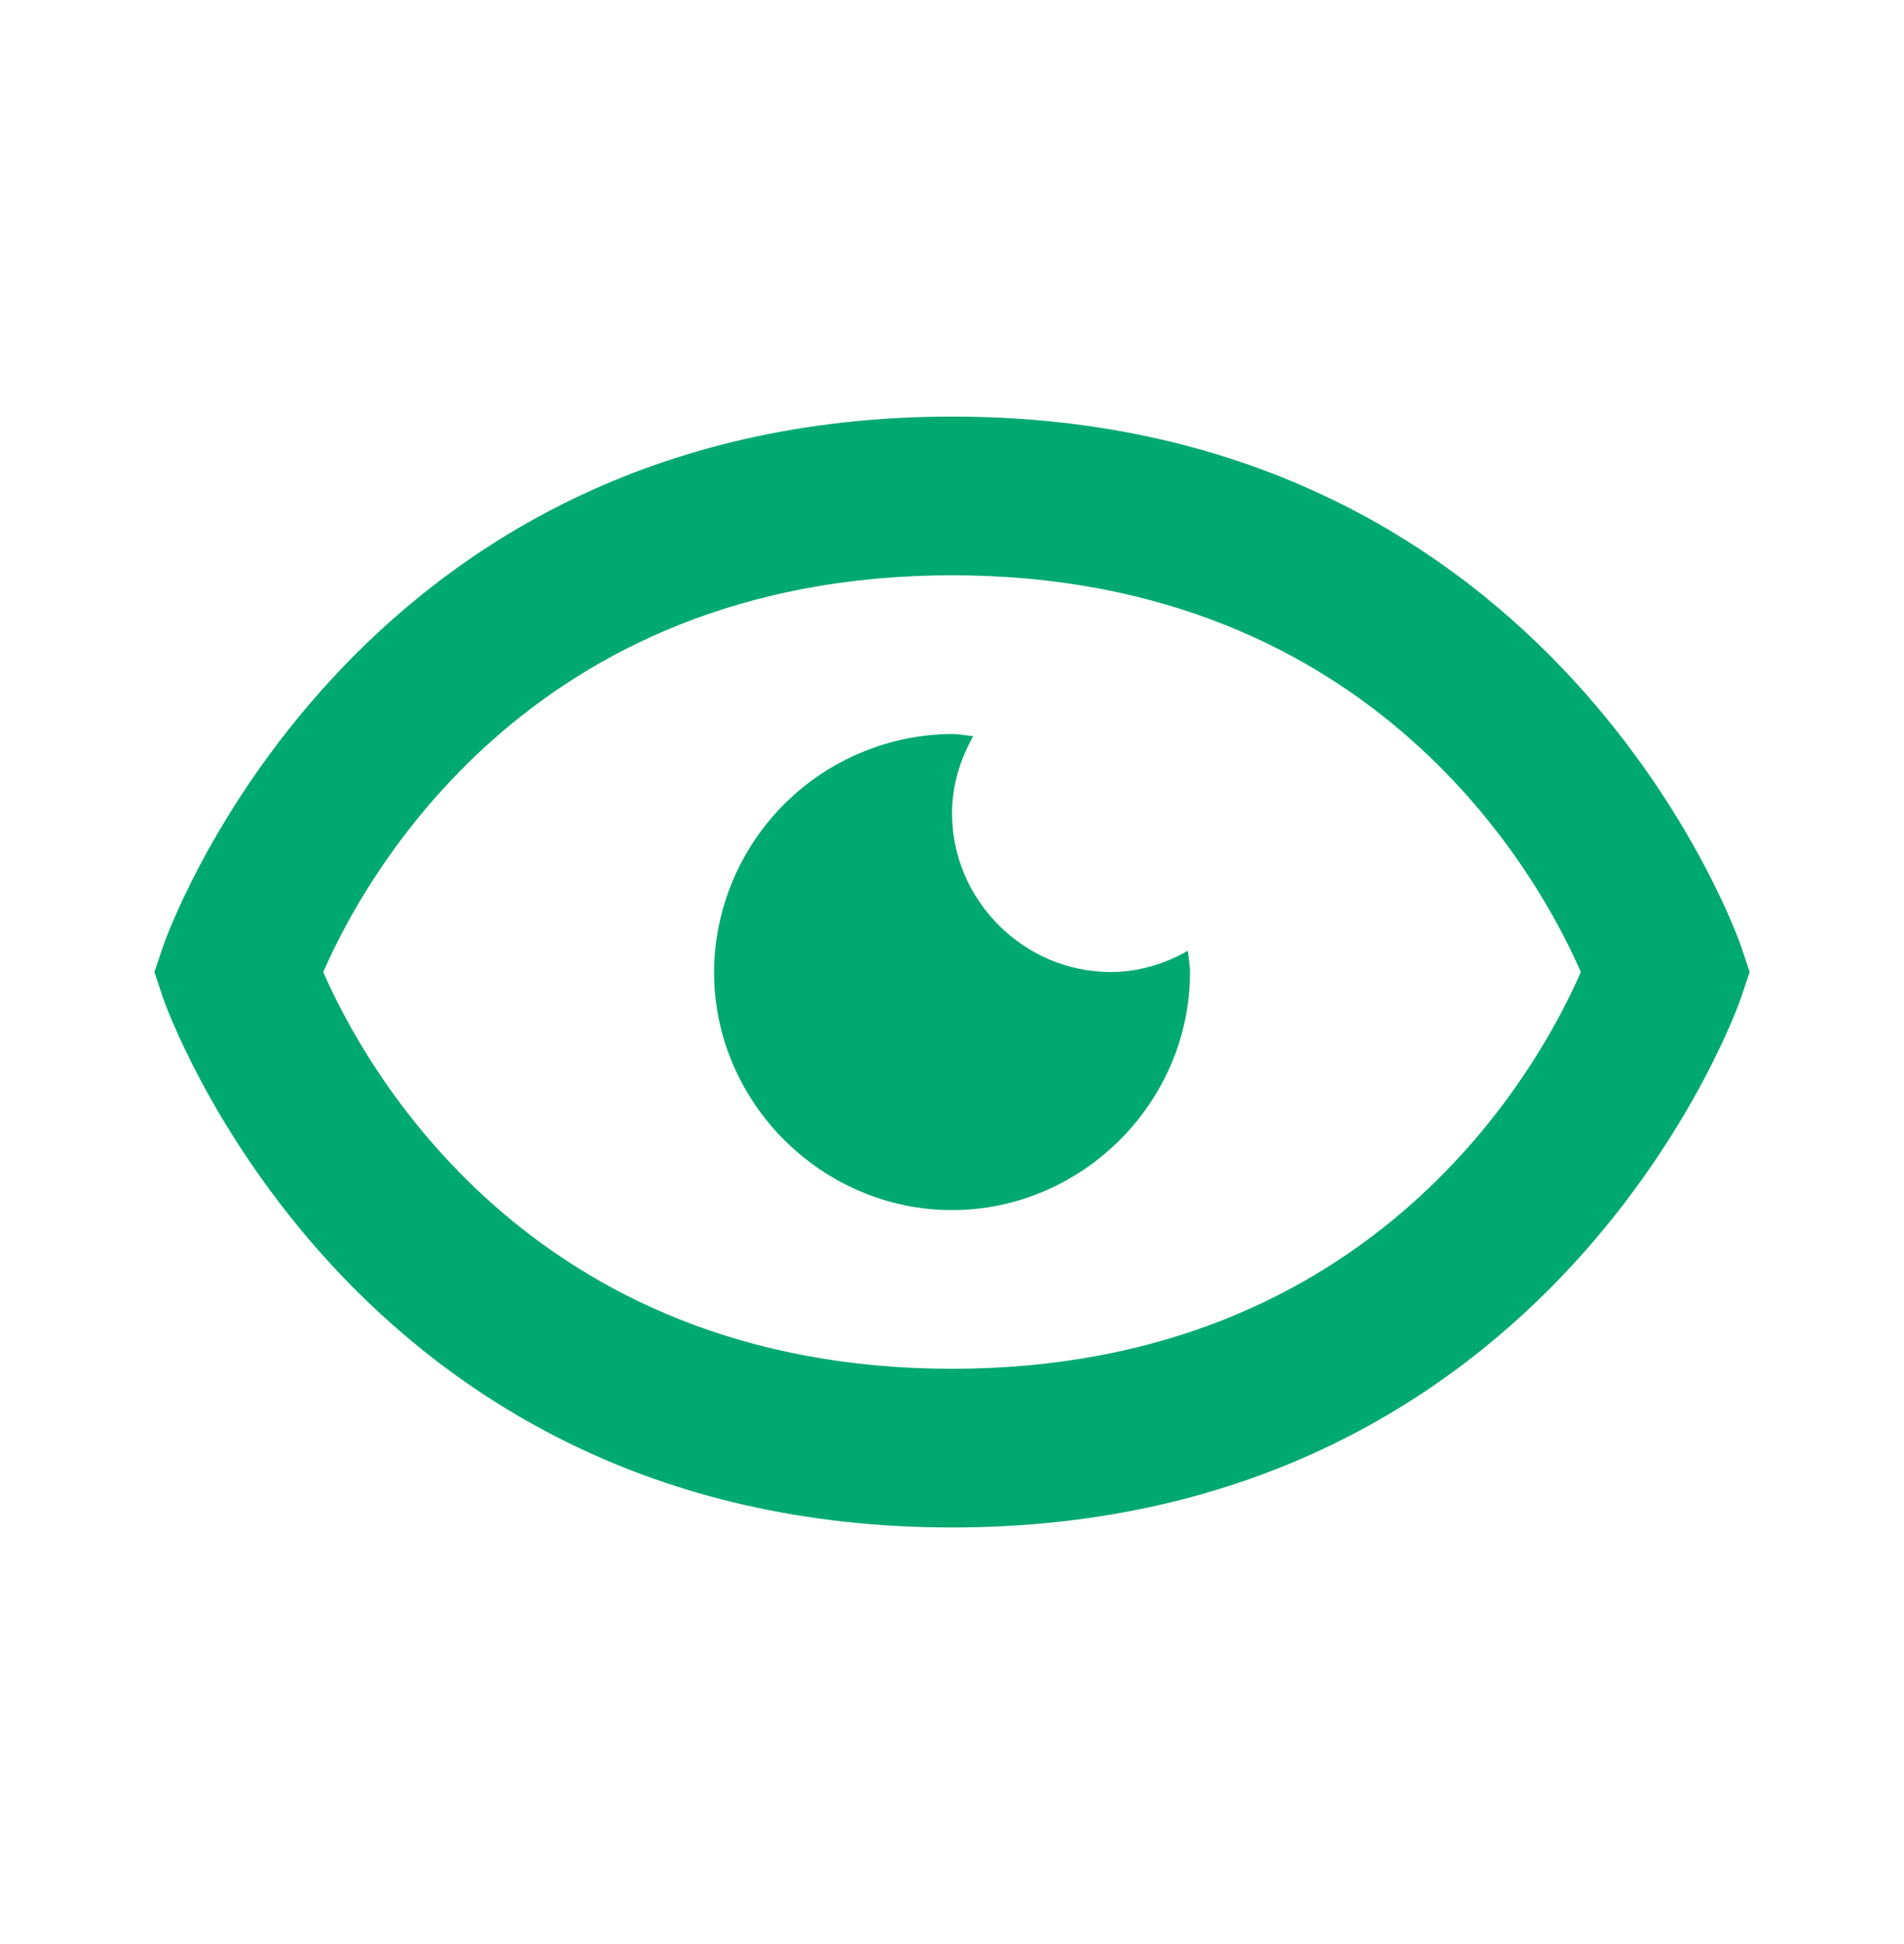
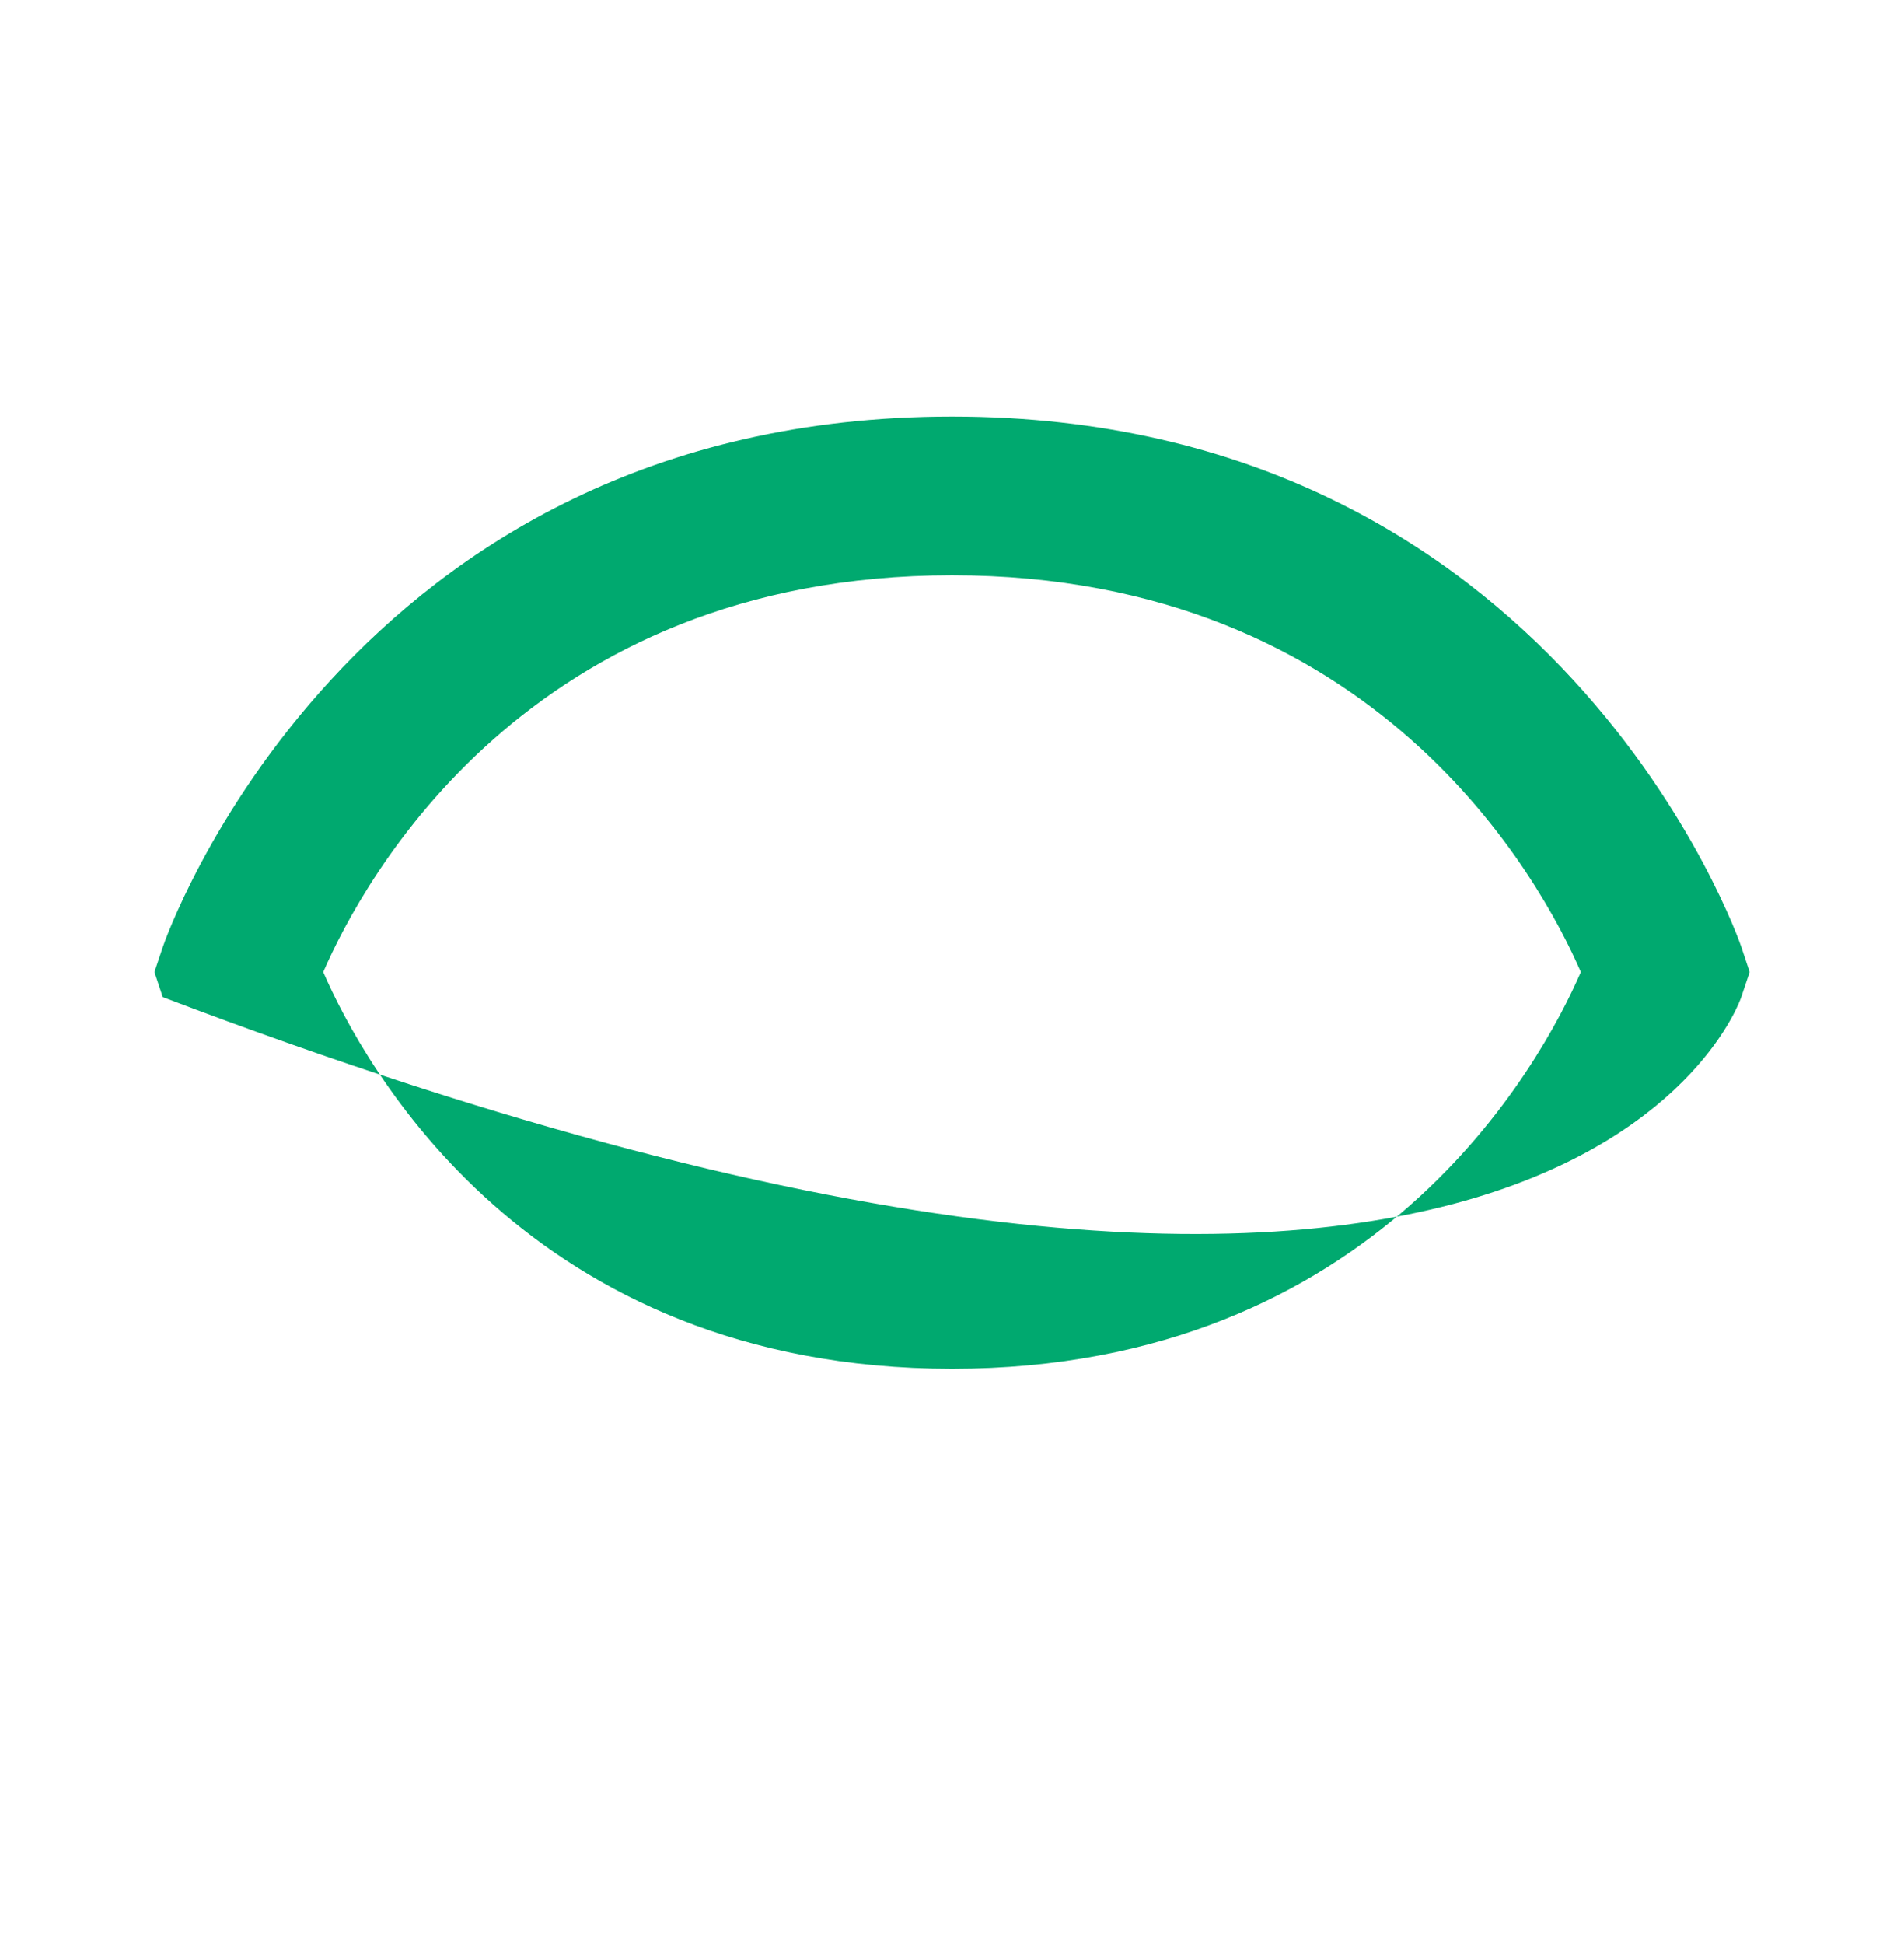
<svg xmlns="http://www.w3.org/2000/svg" width="48" height="49" viewBox="0 0 48 49" fill="none">
-   <path d="M28.001 24.5C25.811 24.5 24.001 22.69 24.001 20.5C24.001 19.792 24.207 19.134 24.537 18.554C24.357 18.54 24.185 18.5 24.001 18.5C22.413 18.511 20.892 19.146 19.77 20.269C18.647 21.392 18.011 22.912 18.001 24.5C18.001 27.784 20.717 30.5 24.001 30.5C27.283 30.5 30.001 27.784 30.001 24.5C30.001 24.316 29.961 24.144 29.947 23.964C29.367 24.294 28.709 24.5 28.001 24.5Z" fill="#00A96F" />
-   <path d="M24.001 10.5C8.735 10.5 4.147 23.734 4.105 23.868L3.893 24.5L4.103 25.132C4.147 25.266 8.735 38.5 24.001 38.5C39.267 38.5 43.855 25.266 43.897 25.132L44.109 24.5L43.899 23.868C43.855 23.734 39.267 10.5 24.001 10.5ZM24.001 34.5C13.299 34.5 9.153 26.808 8.149 24.5C9.157 22.184 13.305 14.5 24.001 14.5C34.703 14.5 38.849 22.192 39.853 24.5C38.845 26.816 34.697 34.5 24.001 34.5Z" fill="#00A96F" />
+   <path d="M24.001 10.5C8.735 10.5 4.147 23.734 4.105 23.868L3.893 24.5L4.103 25.132C39.267 38.5 43.855 25.266 43.897 25.132L44.109 24.5L43.899 23.868C43.855 23.734 39.267 10.5 24.001 10.5ZM24.001 34.5C13.299 34.5 9.153 26.808 8.149 24.5C9.157 22.184 13.305 14.5 24.001 14.5C34.703 14.5 38.849 22.192 39.853 24.5C38.845 26.816 34.697 34.5 24.001 34.5Z" fill="#00A96F" />
</svg>